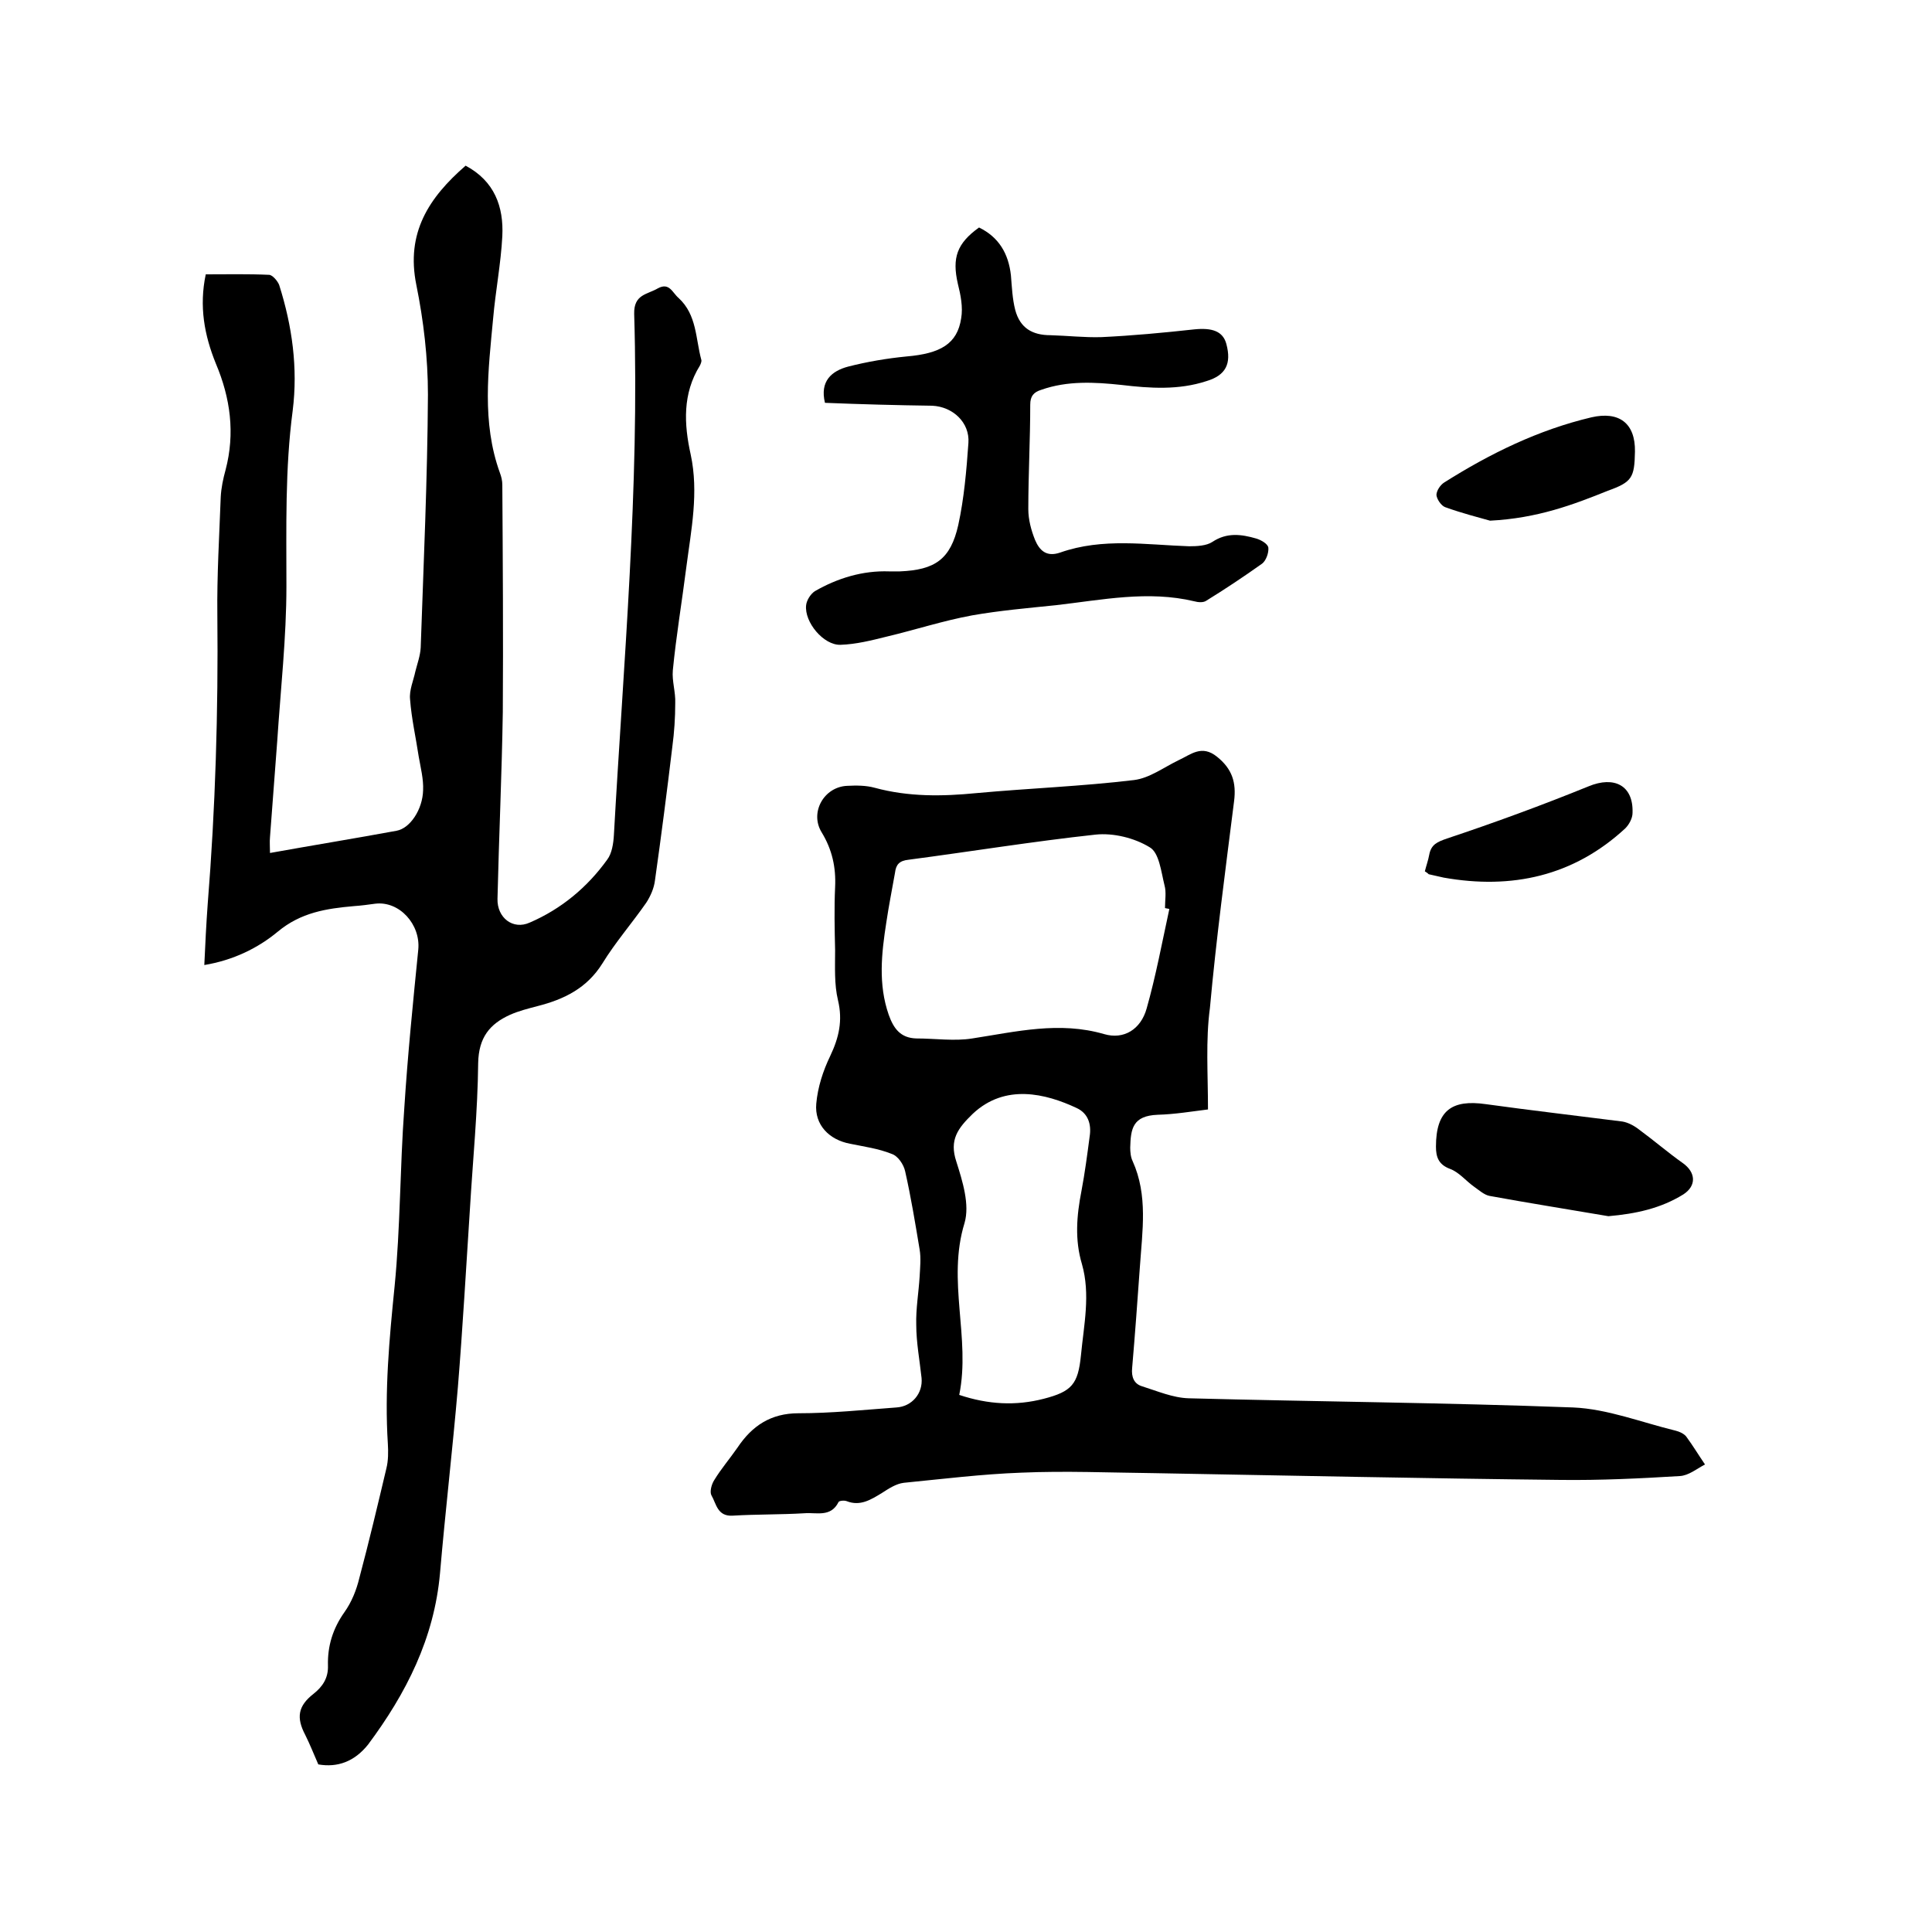
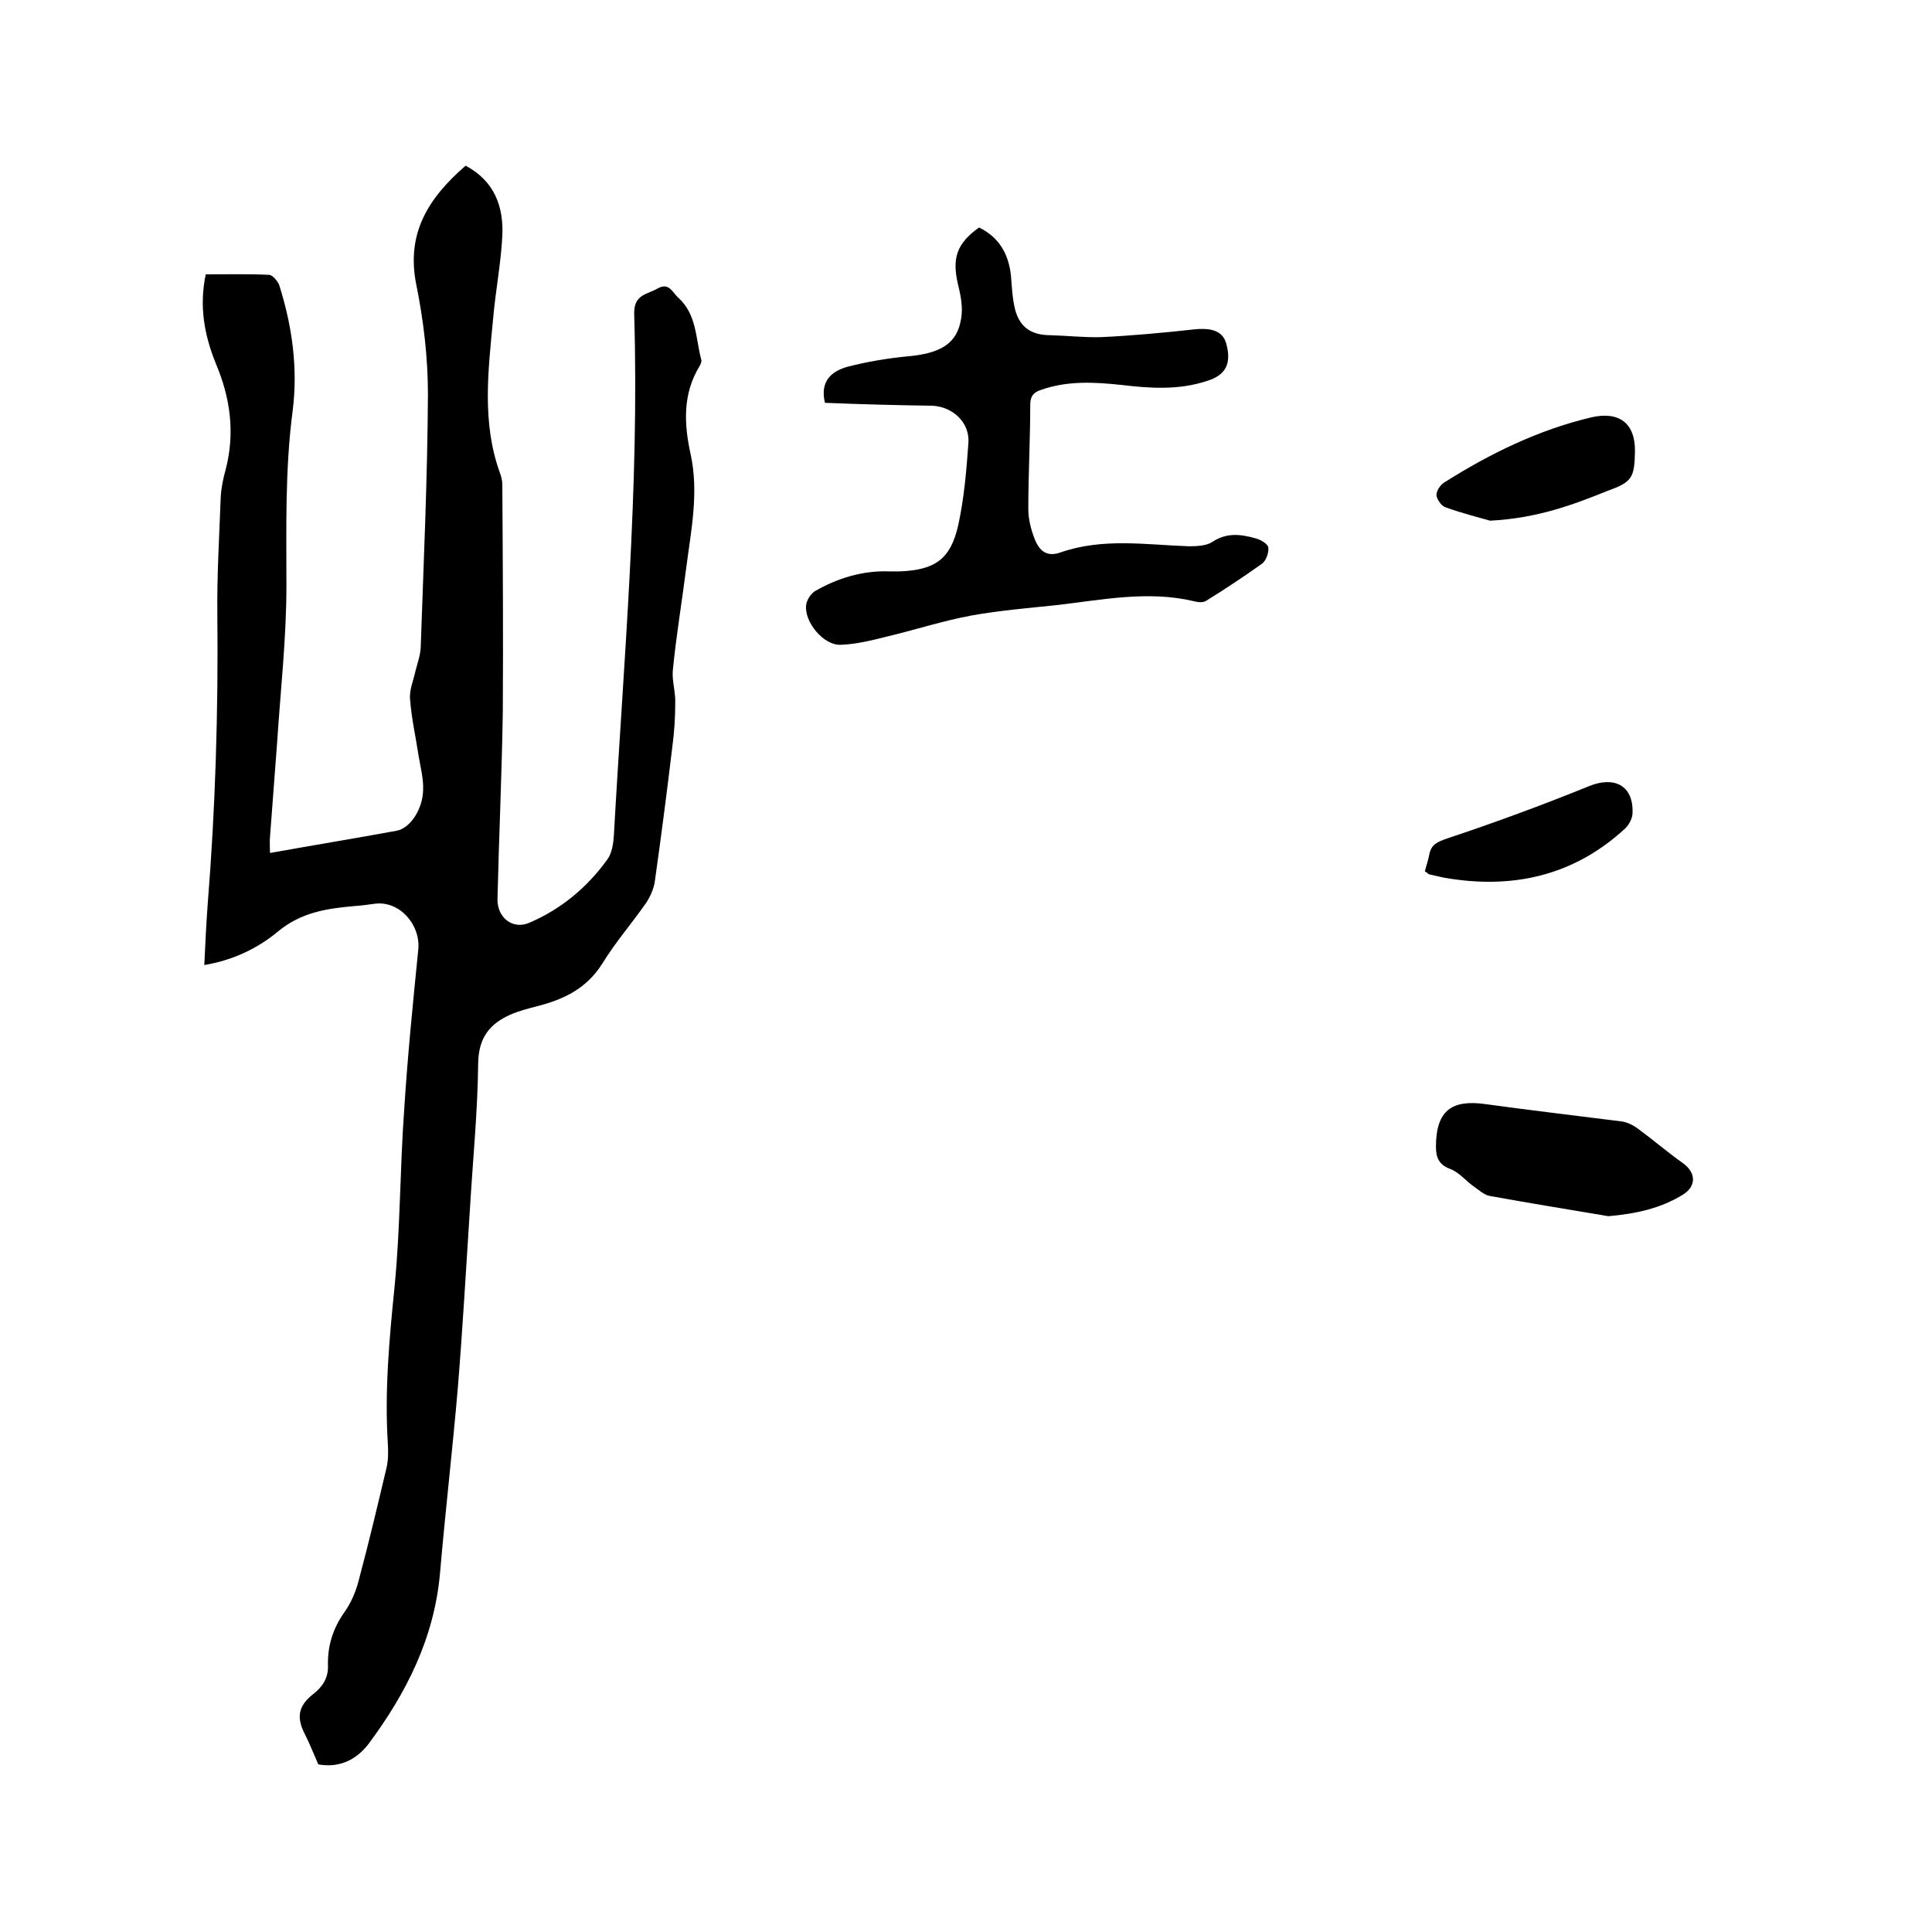
<svg xmlns="http://www.w3.org/2000/svg" enable-background="new 0 0 400 400" viewBox="0 0 400 400">
  <path d="m65.9 365.3c-1-2.3-1.8-4.3-2.7-6.1-1.9-3.6-1.5-6 1.7-8.5 1.9-1.5 3.1-3.3 3-5.9-.1-4 1-7.6 3.4-11 1.5-2.1 2.5-4.6 3.1-7.1 2-7.5 3.8-15.1 5.6-22.7.4-1.6.4-3.4.3-5.1-.7-10.9.3-21.7 1.4-32.6 1.2-12.2 1.1-24.5 2-36.8.7-11 1.8-21.9 2.9-32.9.5-5.2-3.9-10.1-8.9-9.5-1.5.2-2.9.4-4.4.5-5.7.5-11 1.3-15.8 5.3-4.1 3.4-9.2 5.9-15.2 6.9.2-4.4.4-8.5.7-12.6 1.6-19.9 2.2-39.9 2-59.9-.1-8.1.4-16.3.7-24.4.1-1.9.5-3.8 1-5.6 2-7.6 1-14.9-2-22-2.4-5.9-3.5-11.9-2.1-18.5 4.4 0 8.8-.1 13.1.1.7 0 1.8 1.3 2.1 2.1 2.7 8.5 3.9 17.2 2.8 26-1.6 12.1-1.3 24.2-1.3 36.4 0 10.6-1.2 21.3-1.9 32-.5 6.7-1 13.3-1.5 19.9-.1 1 0 2.1 0 3.3 8.9-1.6 17.5-3 26.2-4.6 2.8-.5 5.4-4.4 5.5-8.4.1-2.3-.5-4.6-.9-6.9-.6-4-1.5-7.9-1.8-11.9-.2-1.9.7-3.9 1.1-5.8.4-1.6 1-3.2 1.1-4.9.6-17.5 1.4-34.9 1.5-52.4 0-7.6-.9-15.3-2.4-22.7-2.2-10.8 2.6-18.1 10.2-24.7 6 3.2 7.9 8.5 7.6 14.6-.3 5.7-1.4 11.3-1.9 17-1 10.7-2.4 21.5 1.4 32 .3.8.5 1.6.5 2.5.1 15.7.2 31.3.1 47-.2 12.9-.8 25.8-1.1 38.7-.1 3.9 3.2 6.5 6.7 4.9 6.5-2.8 11.9-7.3 16-13 1-1.3 1.3-3.4 1.4-5.1 2-35.9 5.3-71.8 4.2-107.9-.1-4.1 2.7-4 4.9-5.3 2.4-1.3 3 .9 4.3 2 3.8 3.5 3.5 8.4 4.7 12.8.1.3-.1.8-.3 1.2-3.6 5.8-3.3 12.1-1.9 18.4 1.7 7.9.1 15.6-.9 23.3-.9 7.1-2.1 14.2-2.8 21.4-.2 2.2.6 4.5.5 6.8 0 3-.2 6-.6 9-1.1 9.2-2.3 18.5-3.6 27.7-.2 1.6-.9 3.2-1.8 4.6-3 4.3-6.4 8.2-9.1 12.6-3.2 5.1-7.9 7.4-13.4 8.8-1.9.5-3.9 1-5.7 1.8-4.2 1.9-6.5 4.7-6.6 10-.1 10-1.1 20-1.7 30.1-.8 12.3-1.5 24.7-2.5 37-1.1 12.9-2.6 25.7-3.7 38.5-1.2 13.5-7 24.9-14.9 35.5-2.8 3.5-6.3 4.8-10.3 4.1z" />
-   <path d="m250.1 229.7c-3.3.4-6.8 1-10.4 1.1-5.2.2-5.6 2.9-5.7 6.8 0 .9.1 2 .5 2.8 3.2 7.1 2 14.5 1.5 21.9-.5 7-1 13.9-1.6 20.9-.2 1.9.4 3.3 2 3.8 3.2 1 6.4 2.4 9.7 2.5 26.5.7 53.1.9 79.6 1.9 7.1.3 14.2 3.1 21.2 4.8.8.2 1.7.6 2.2 1.2 1.4 1.9 2.6 3.9 3.9 5.8-1.7.9-3.4 2.3-5.2 2.4-8.2.5-16.4.9-24.7.8-28-.3-56.1-.9-84.1-1.4-9.2-.1-18.4-.5-27.6-.1-8.1.3-16.2 1.3-24.3 2.1-1.6.2-3.1 1.2-4.5 2.1-2.3 1.4-4.5 2.8-7.3 1.7-.5-.2-1.6-.1-1.7.2-1.6 3.2-4.6 2.1-7 2.3-5 .3-9.9.2-14.9.5-3.2.2-3.4-2.5-4.4-4.2-.4-.7 0-2.3.6-3.2 1.4-2.3 3.2-4.4 4.8-6.7 3-4.5 6.9-7.1 12.6-7.1 6.8 0 13.5-.7 20.3-1.2 3.2-.2 5.5-2.9 5.2-6.1-.4-3.7-1.1-7.4-1.1-11-.1-3.3.5-6.7.7-10 .1-1.9.3-3.8 0-5.6-.9-5.4-1.8-10.9-3-16.2-.3-1.4-1.5-3.2-2.8-3.6-2.7-1.1-5.7-1.5-8.6-2.1-4.3-.8-7.4-3.9-7-8.3.3-3.4 1.4-6.8 2.9-9.9 1.8-3.8 2.6-7.3 1.6-11.5-.8-3.3-.6-6.9-.6-10.4-.1-4.3-.2-8.7 0-13 .2-4.1-.6-7.8-2.8-11.4-2.5-4.1.5-9.4 5.3-9.6 1.9-.1 3.9-.1 5.7.4 7 1.9 14 1.8 21.1 1.1 10.9-1 21.8-1.4 32.6-2.7 3.2-.4 6.1-2.6 9.2-4.1 2.6-1.2 4.8-3.3 8-.7 3.1 2.5 4 5.3 3.5 9.2-1.8 14.3-3.7 28.5-5 42.8-.9 6.7-.4 13.6-.4 21zm-8-41.5c-.3-.1-.6-.1-.9-.2 0-1.6.3-3.3-.1-4.7-.7-2.8-1.1-6.8-3.1-7.9-3.1-1.9-7.5-3-11.2-2.6-12.9 1.4-25.8 3.5-38.7 5.2-1.9.2-2.6 1-2.8 2.7-.6 3.4-1.3 6.9-1.8 10.3-1 6.4-1.7 12.8.5 19.1 1 2.8 2.4 4.8 5.7 4.9 3.9 0 7.9.6 11.6 0 9.1-1.4 18-3.6 27.3-.9 4.1 1.2 7.6-1 8.8-5.3 1.9-6.7 3.2-13.7 4.7-20.6zm-43.5 100.6c6 2 11.7 2.3 17.5.8s7.1-3 7.7-9c.6-6.3 2-12.6.2-18.9-1.5-5-1.1-10-.1-15.1.7-3.7 1.2-7.5 1.7-11.3.4-2.5-.3-4.8-2.7-5.9-6.4-3-14.8-5.1-21.5 1.2-3.1 3-4.9 5.4-3.4 9.9 1.3 4.1 2.8 8.9 1.7 12.7-3.7 12 1.3 23.8-1.1 35.6z" />
  <path d="m170.8 83.4c-1.1-4.5 1.4-6.6 4.8-7.5 3.9-1 8-1.7 12.1-2.1 7-.6 10.5-2.6 11.3-7.9.4-2.3-.1-4.8-.7-7.2-1.2-5.3-.2-8.3 4.4-11.6 4.1 2 6.1 5.4 6.6 9.9.2 2.4.3 4.9.9 7.2 1 3.7 3.5 5.2 7.3 5.2 3.5.1 7 .5 10.5.4 6.4-.3 12.8-.9 19.2-1.6 3.8-.4 6 .4 6.7 3 1.1 4.1-.1 6.5-4.1 7.7-5.8 1.9-11.7 1.5-17.6.8-5.6-.6-11.2-.9-16.6 1-1.6.5-2.3 1.3-2.3 3.1 0 7.2-.4 14.4-.4 21.6 0 2.2.6 4.4 1.4 6.4.9 2.1 2.3 3.6 5.2 2.6 8.8-3.1 17.8-1.6 26.7-1.3 1.6 0 3.6-.1 4.8-.9 3-2 6-1.6 9.1-.7 1 .3 2.4 1.1 2.5 1.9.1 1.1-.5 2.7-1.3 3.3-3.8 2.7-7.7 5.3-11.6 7.7-.6.4-1.7.3-2.4.1-9.6-2.3-19.1-.3-28.7.8-5.8.6-11.6 1.1-17.3 2.1-6 1.1-11.8 3-17.7 4.4-3.2.8-6.4 1.6-9.6 1.7-3.5.1-7.5-4.7-7.1-8.2.1-1 .9-2.3 1.8-2.9 4.7-2.7 9.9-4.3 15.4-4.1h2.2c7.3-.3 10.5-2.5 12.1-9.6 1.2-5.5 1.7-11.3 2.1-17 .3-4.2-3.2-7.5-7.5-7.7-7.4-.1-14.8-.3-22.2-.6z" />
  <path d="m333 251.8c-8.2-1.4-16.4-2.7-24.6-4.2-1.1-.2-2.2-1.2-3.2-1.9-1.7-1.2-3.1-3-5-3.7-2.4-.9-2.9-2.5-2.9-4.6 0-7.5 3.3-9.8 10.3-8.8 9.4 1.3 18.9 2.4 28.3 3.6 1.2.2 2.5.9 3.5 1.7 3 2.2 5.9 4.7 9 6.9 2.7 1.9 2.9 4.7.1 6.5-4.7 2.9-9.8 4-15.5 4.5z" />
  <path d="m308.5 107.8c-2.1-.6-5.7-1.5-9.3-2.8-.8-.3-1.7-1.6-1.8-2.5 0-.9.8-2.1 1.6-2.6 9.5-6 19.5-10.9 30.5-13.5 5.7-1.3 9.1 1.2 9 7.1-.1 5.4-.6 6.3-5.6 8.1-7.2 2.9-14.6 5.7-24.4 6.2z" />
-   <path d="m295 180.4c.3-1.2.7-2.3.9-3.4.4-2.2 1.7-2.7 3.7-3.4 9.9-3.3 19.7-6.9 29.3-10.8 5.3-2.2 9.3-.2 9.1 5.5 0 1.1-.7 2.4-1.5 3.2-10.7 9.9-23.5 12.7-37.6 10.2-1-.2-2.1-.5-3.1-.7-.2-.2-.3-.3-.8-.6z" />
+   <path d="m295 180.4c.3-1.2.7-2.3.9-3.4.4-2.2 1.7-2.7 3.7-3.4 9.9-3.3 19.7-6.9 29.3-10.8 5.3-2.2 9.3-.2 9.1 5.5 0 1.1-.7 2.4-1.5 3.2-10.7 9.9-23.5 12.7-37.6 10.2-1-.2-2.1-.5-3.1-.7-.2-.2-.3-.3-.8-.6" />
</svg>